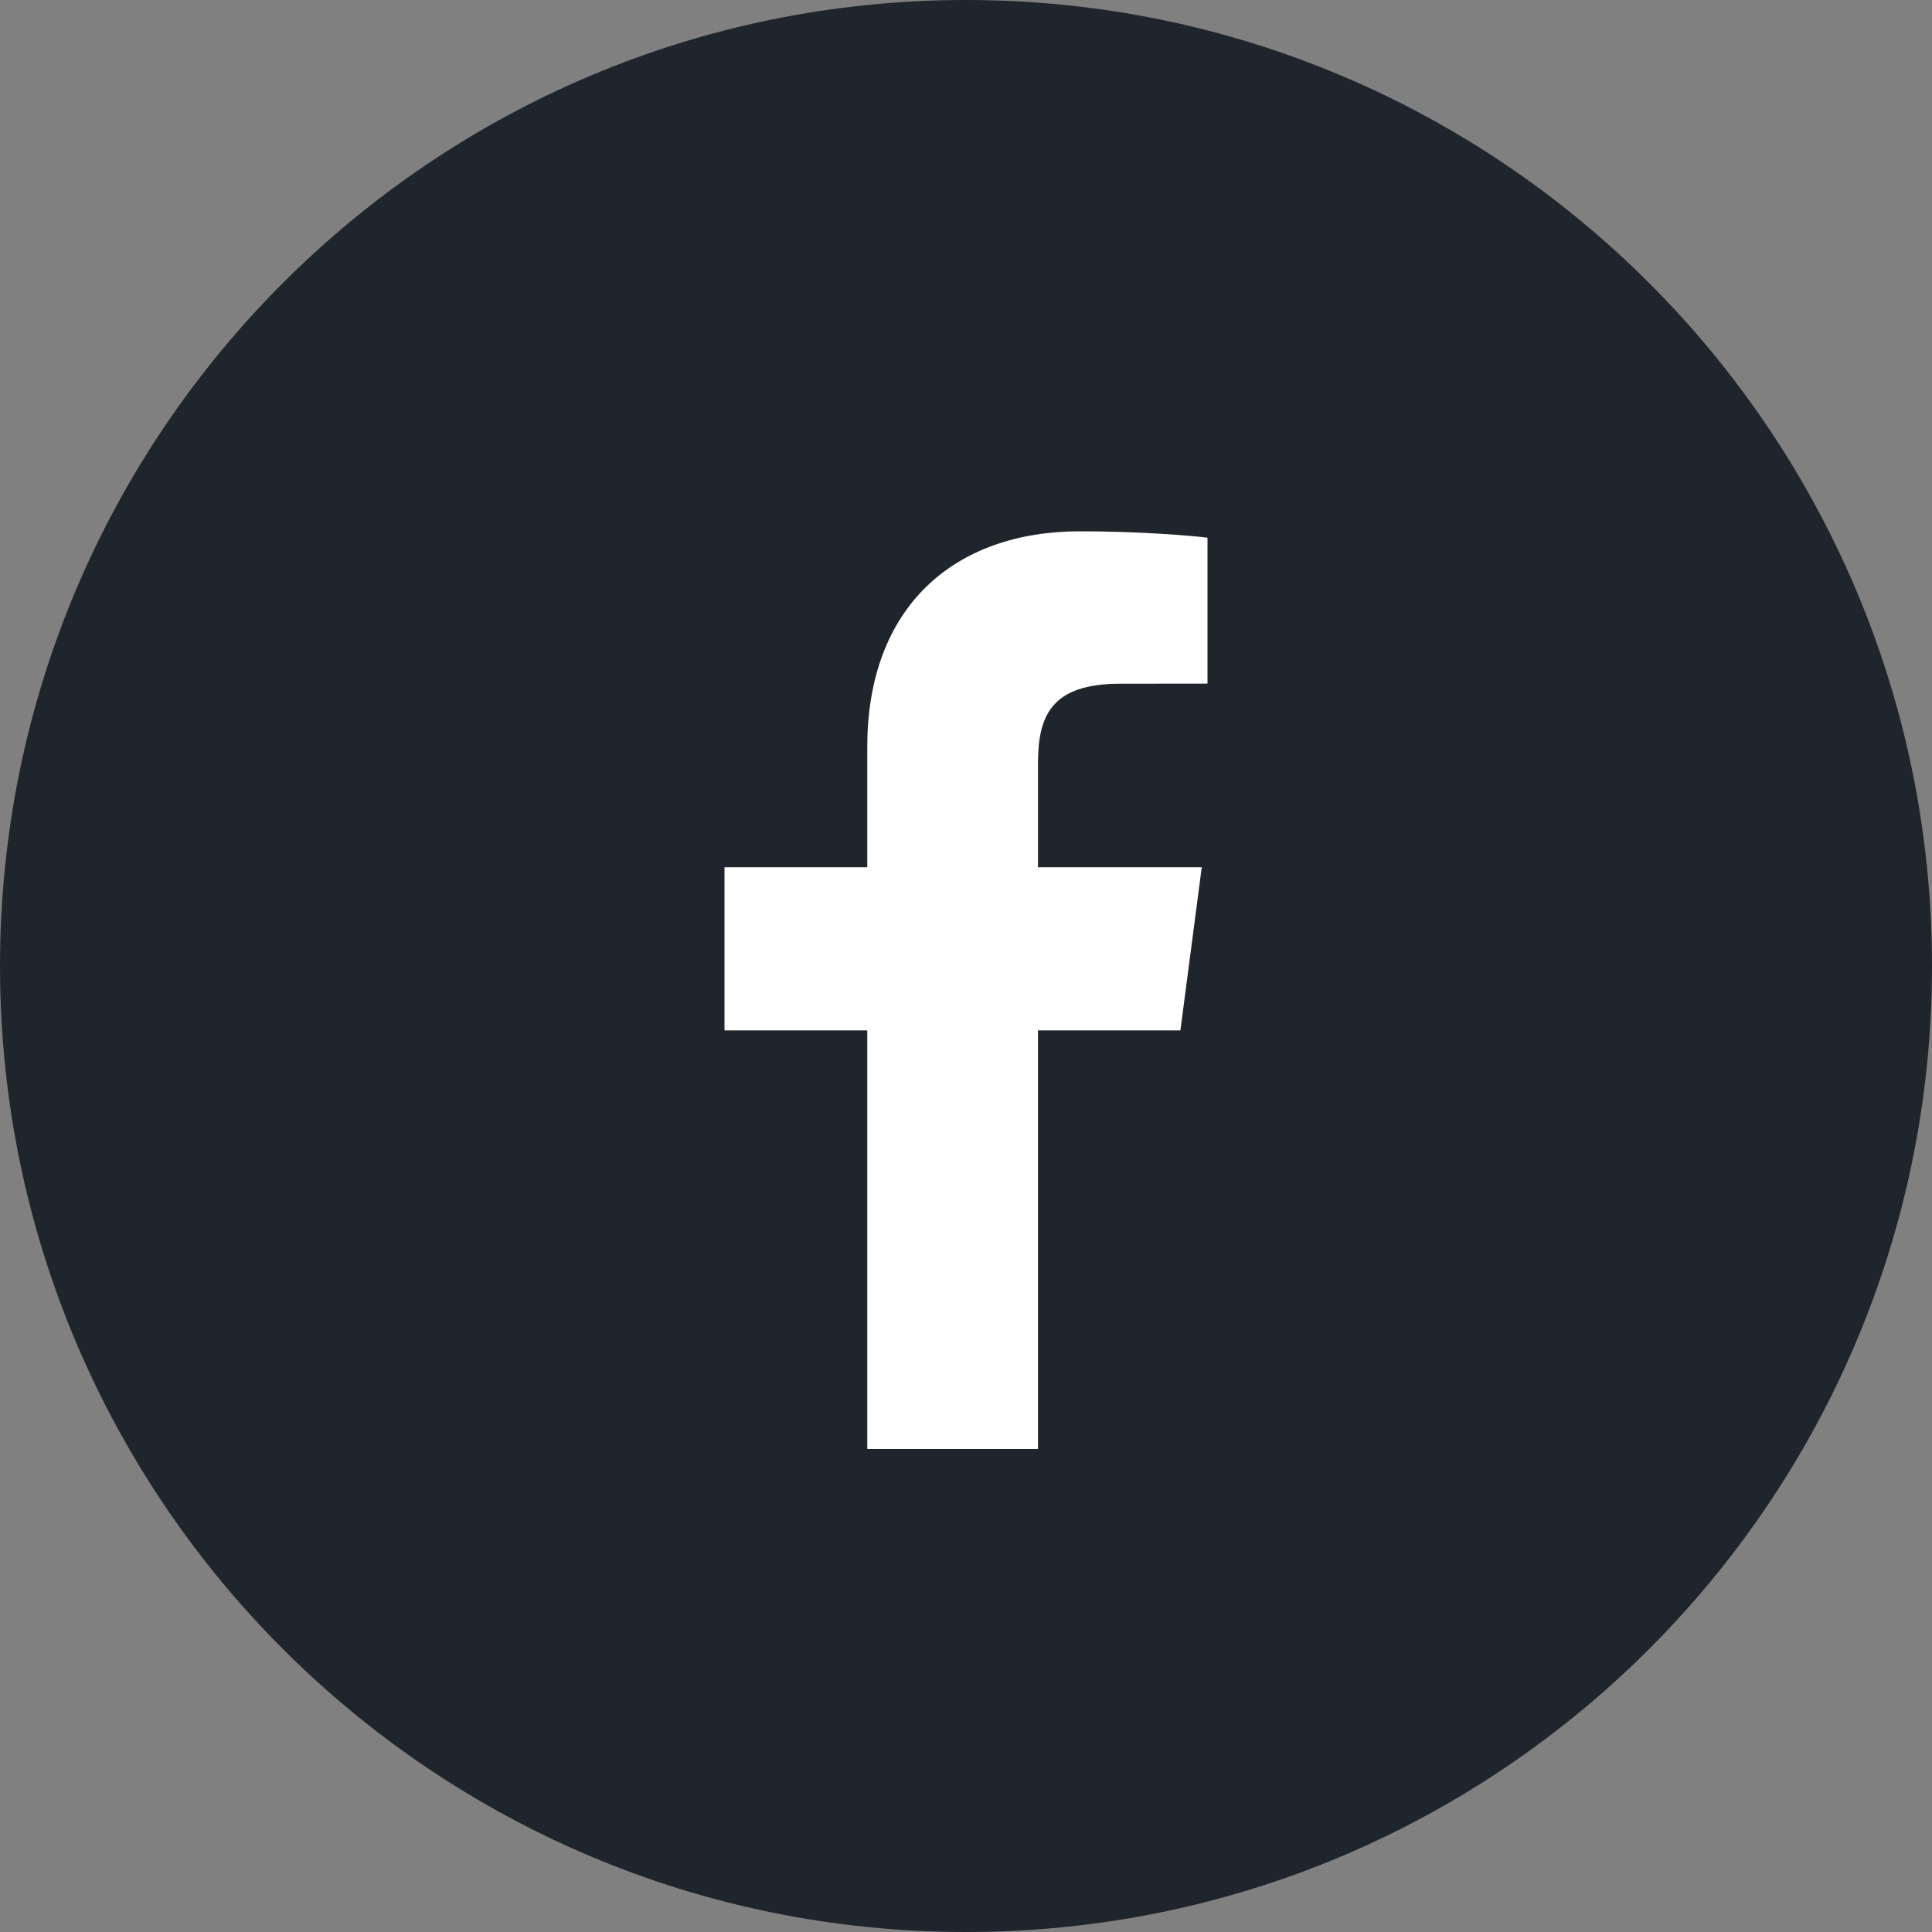
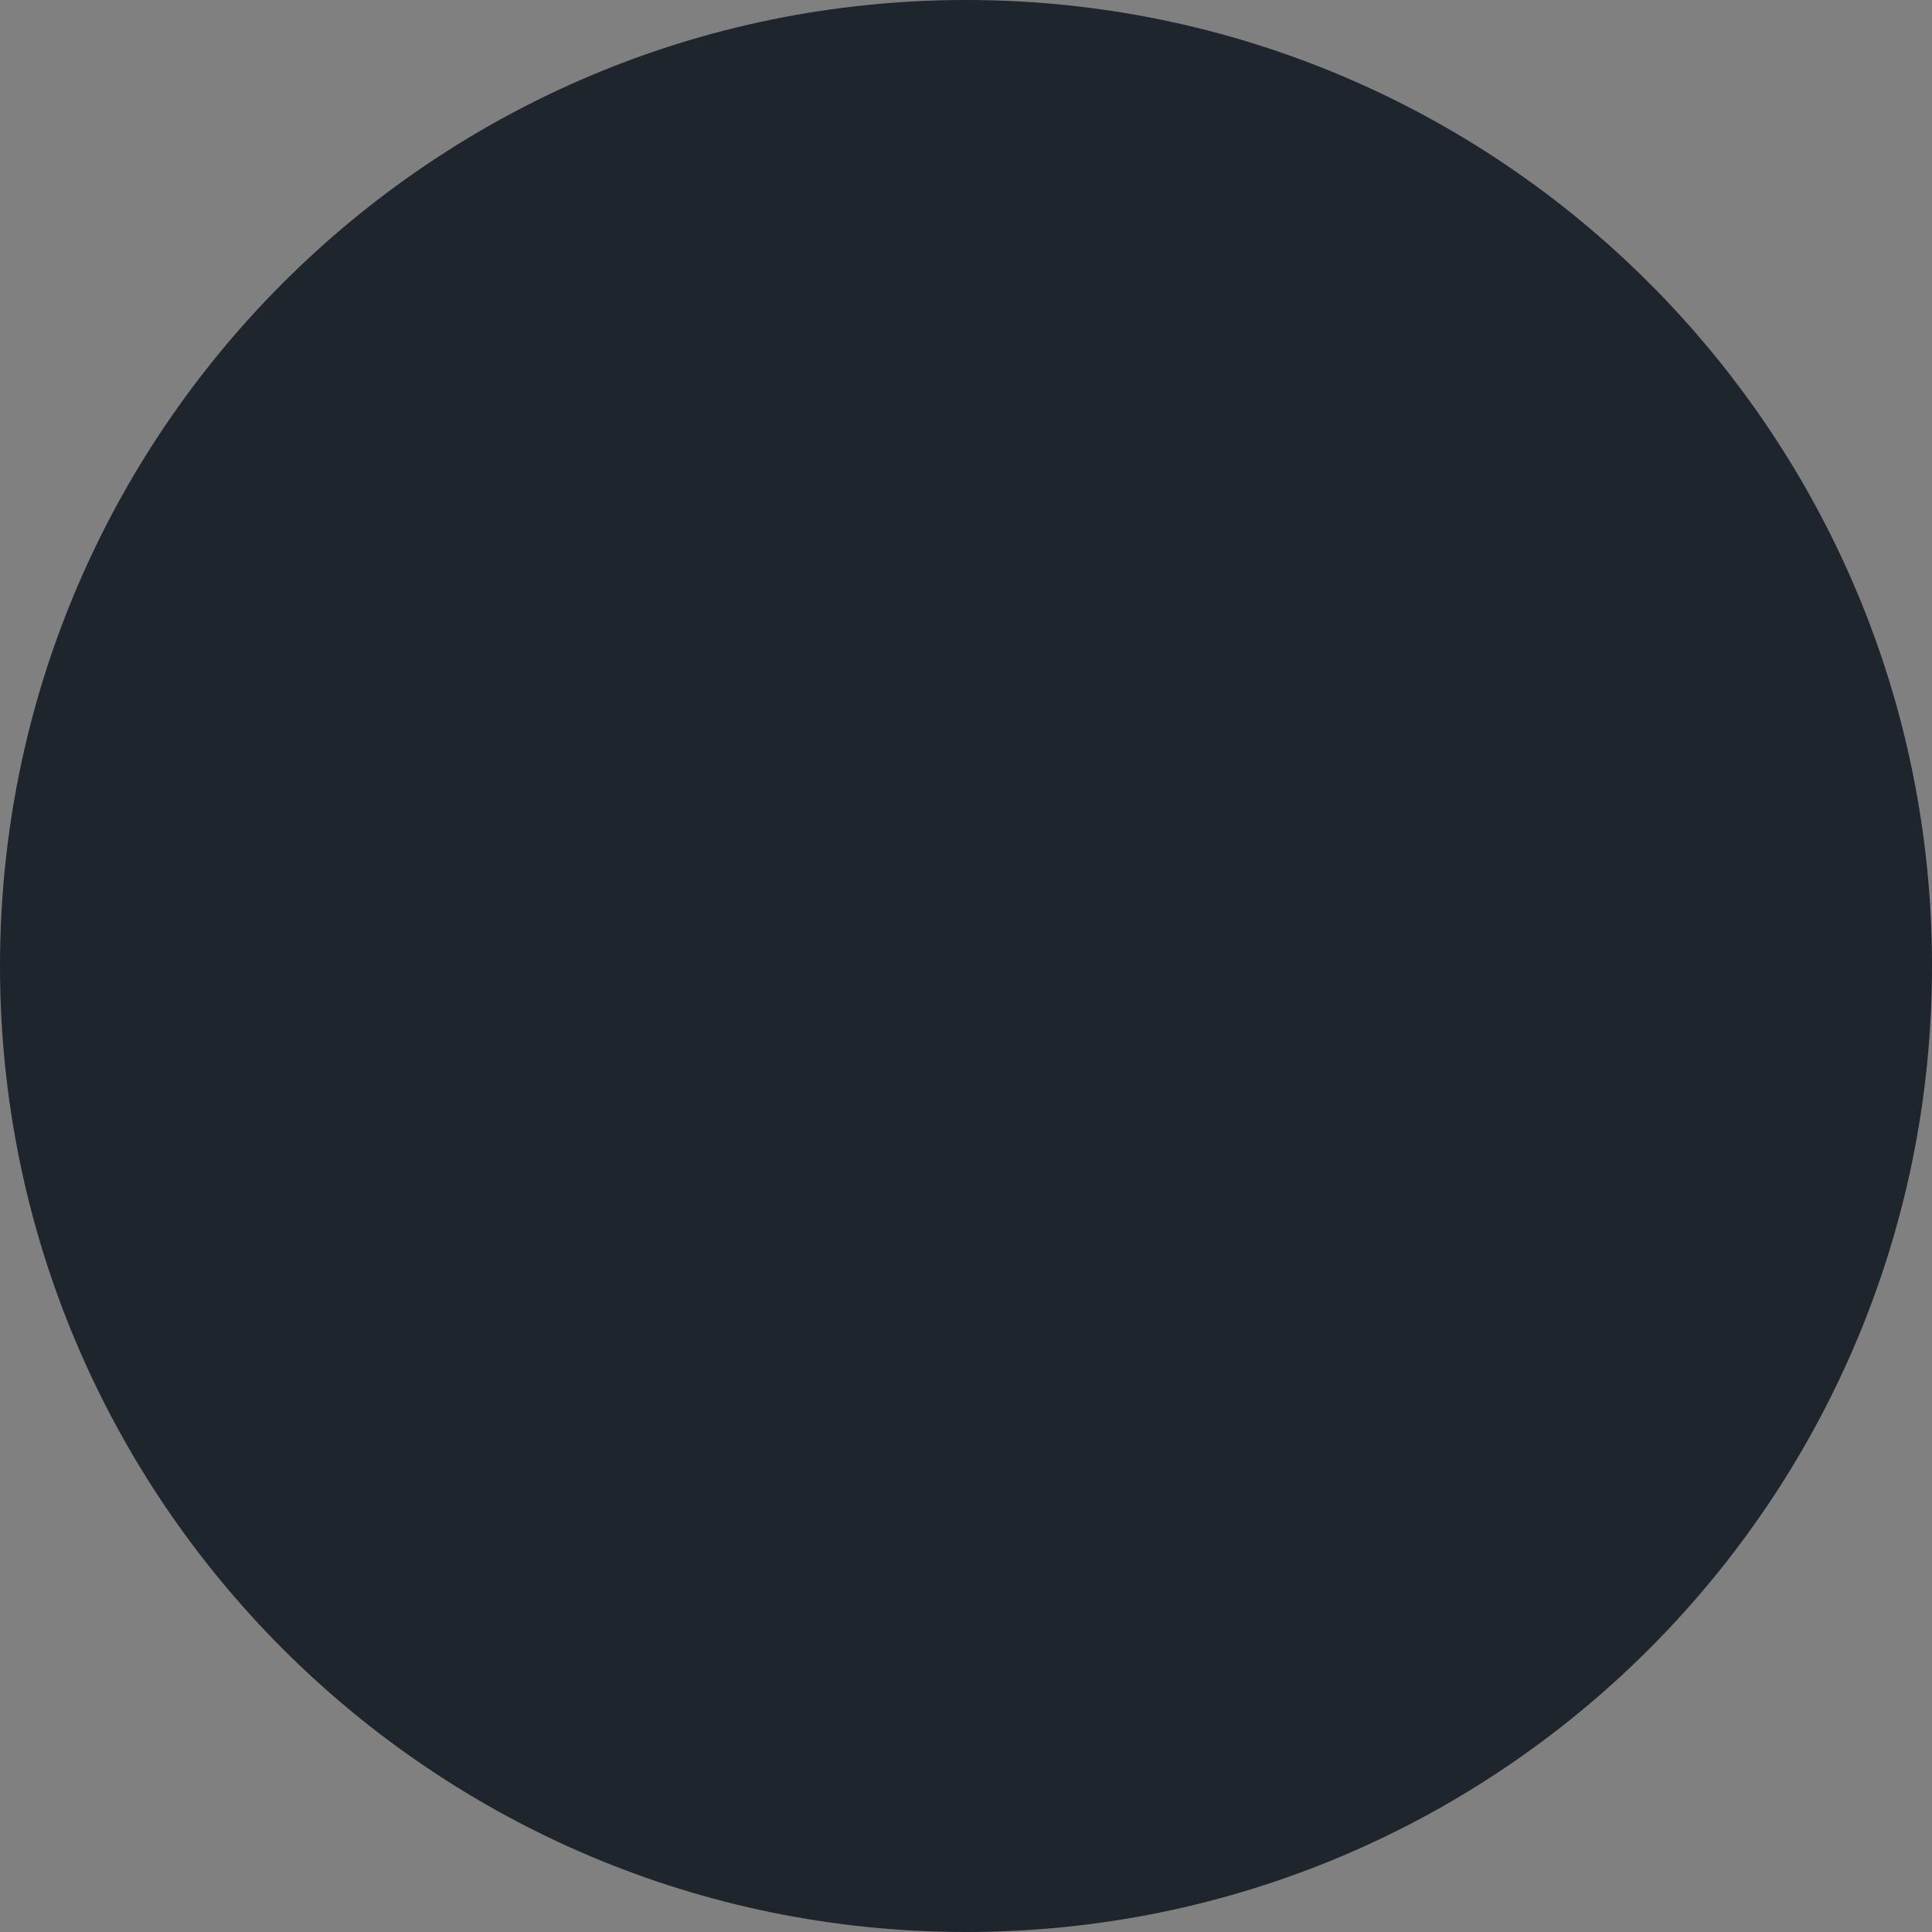
<svg xmlns="http://www.w3.org/2000/svg" width="40" height="40" viewBox="0 0 40 40">
  <rect x="0" y="0" width="40" height="40" fill="#808080" stroke="none" />
  <g fill="none" fill-rule="evenodd">
    <g>
      <g>
        <path fill="#1f252c" d="M40 20c0 11.046-8.954 20-20 20C8.955 40 0 31.046 0 20S8.955 0 20 0c11.046 0 20 8.954 20 20" transform="translate(-492 -92) translate(492 92)" />
-         <path fill="#FFF" d="M21.49 30v-8.667h2.949l.442-3.378h-3.39V15.8c0-.978.275-1.644 1.696-1.644L25 14.154v-3.021c-.313-.041-1.39-.133-2.64-.133-2.615 0-4.404 1.574-4.404 4.465v2.49H15v3.378h2.956V30h3.534" transform="translate(-492 -92) translate(492 92)" />
      </g>
    </g>
  </g>
</svg>